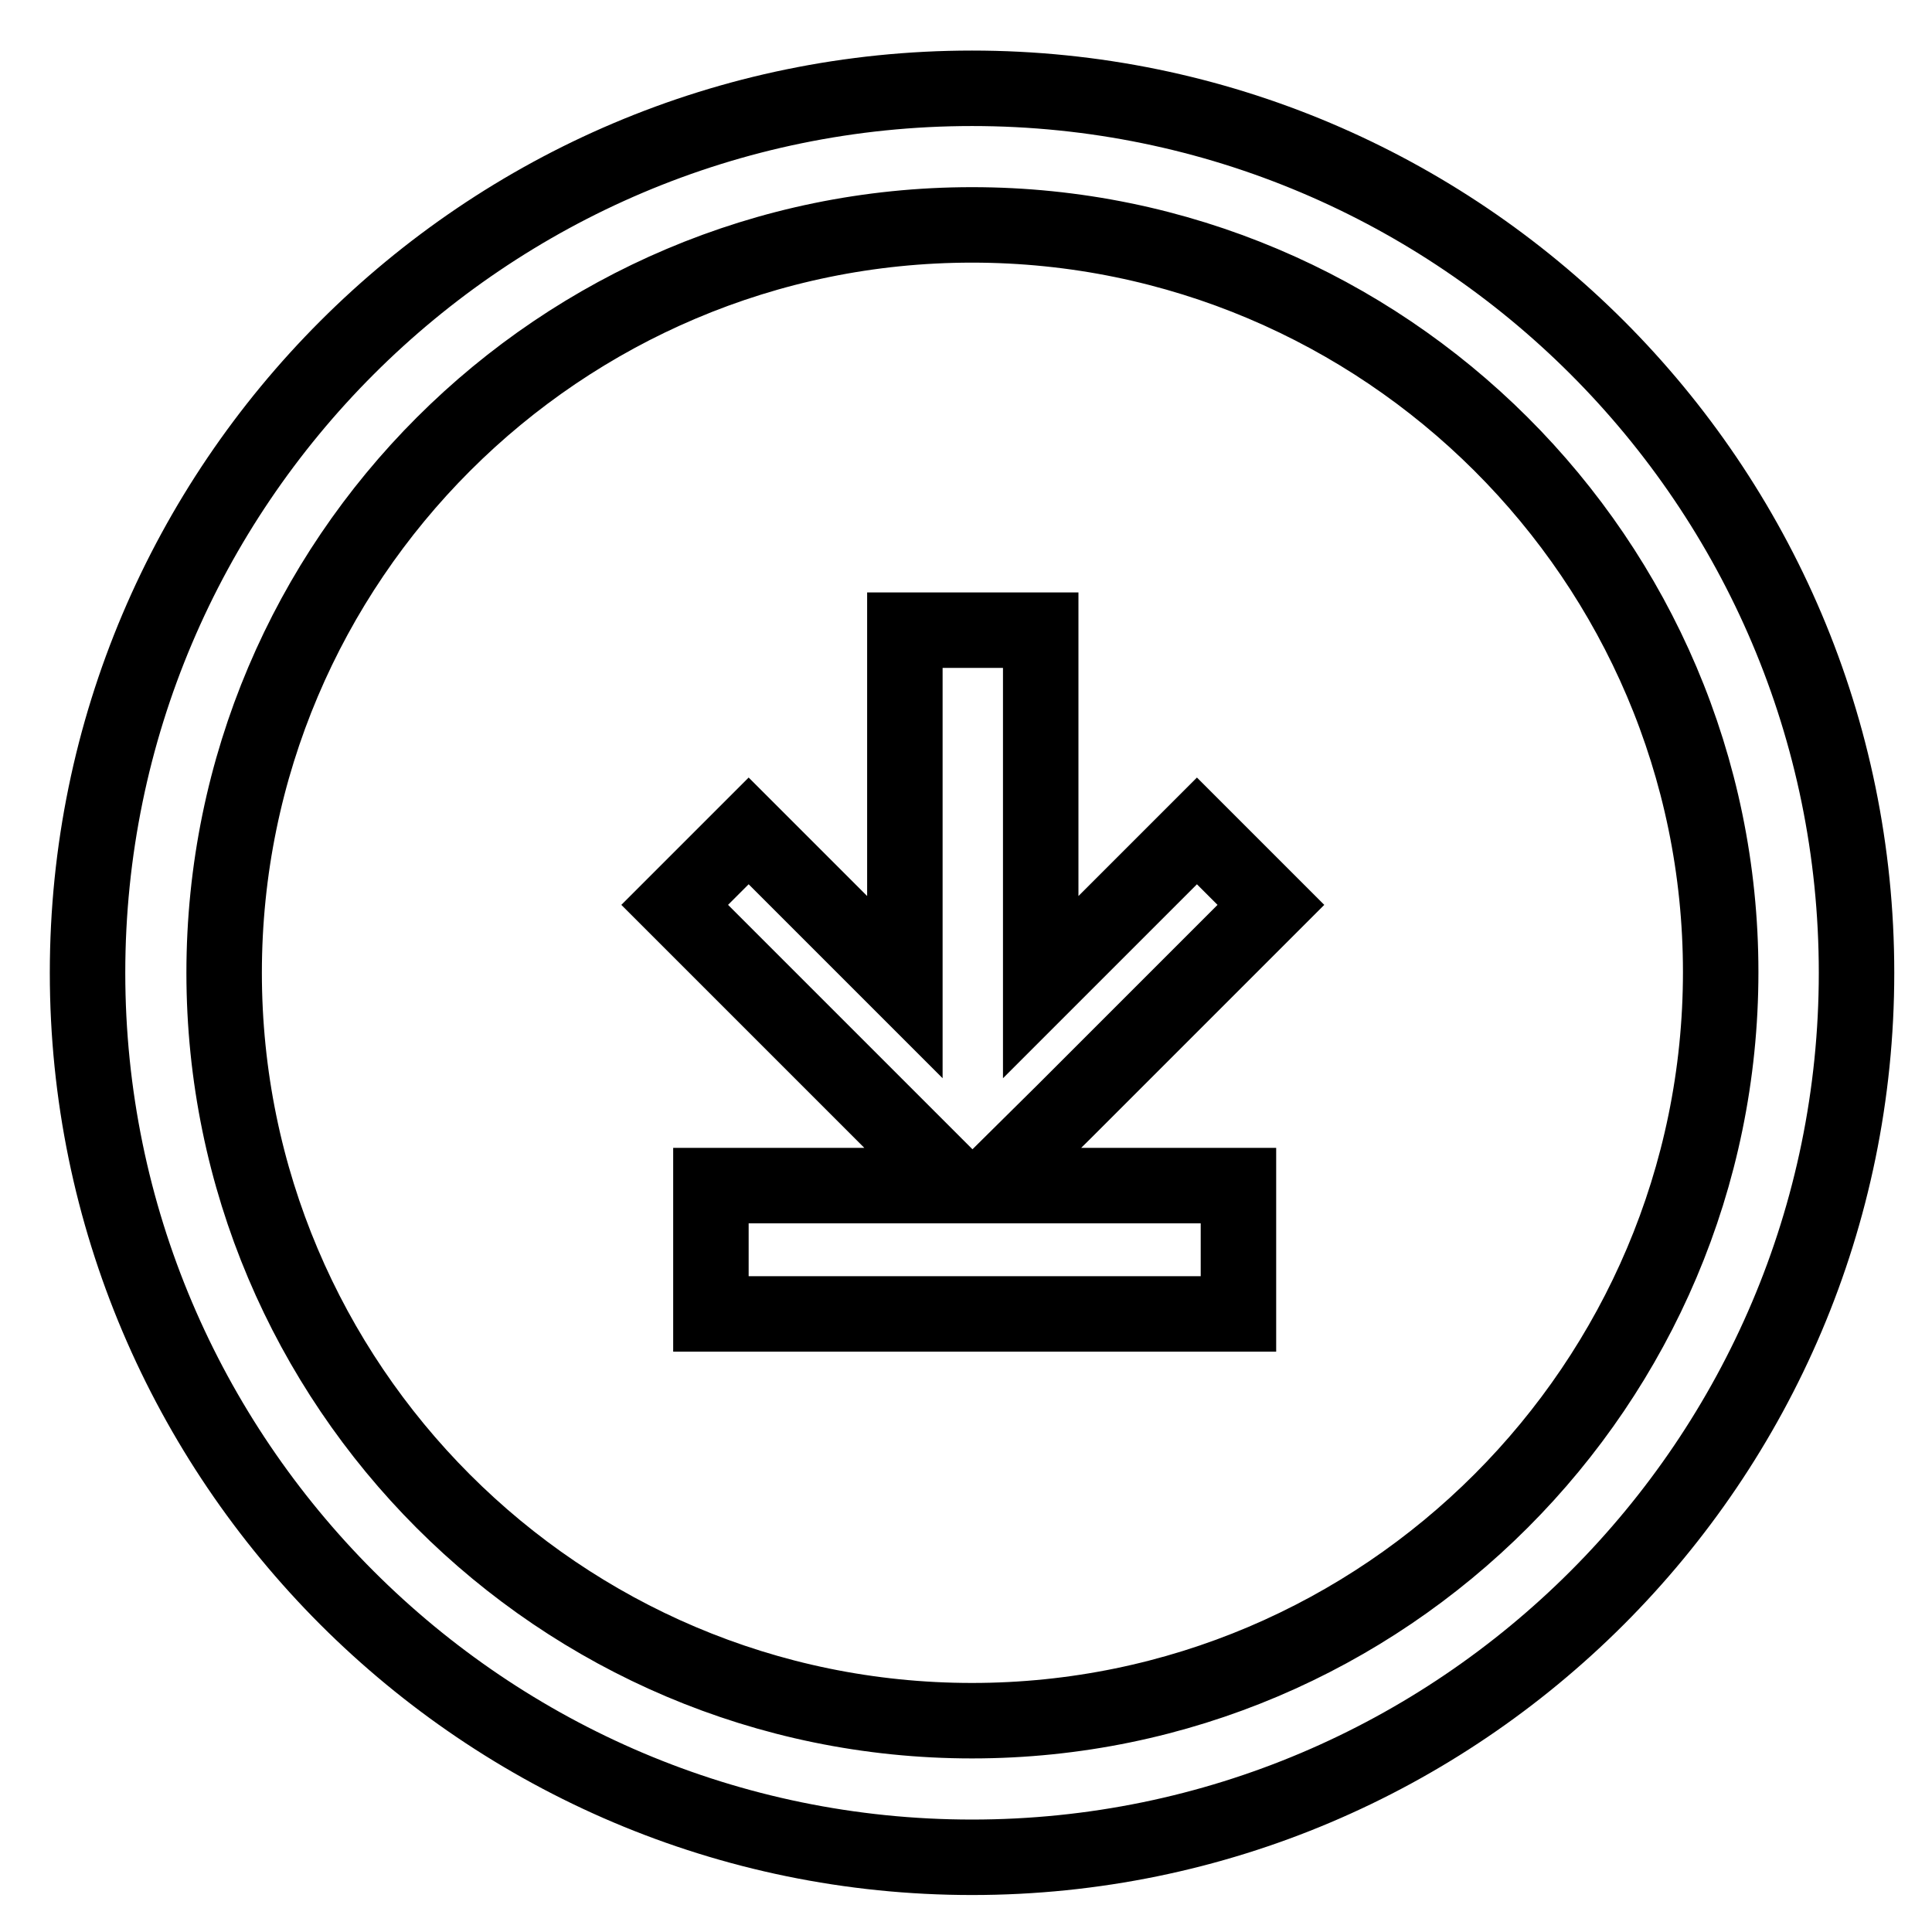
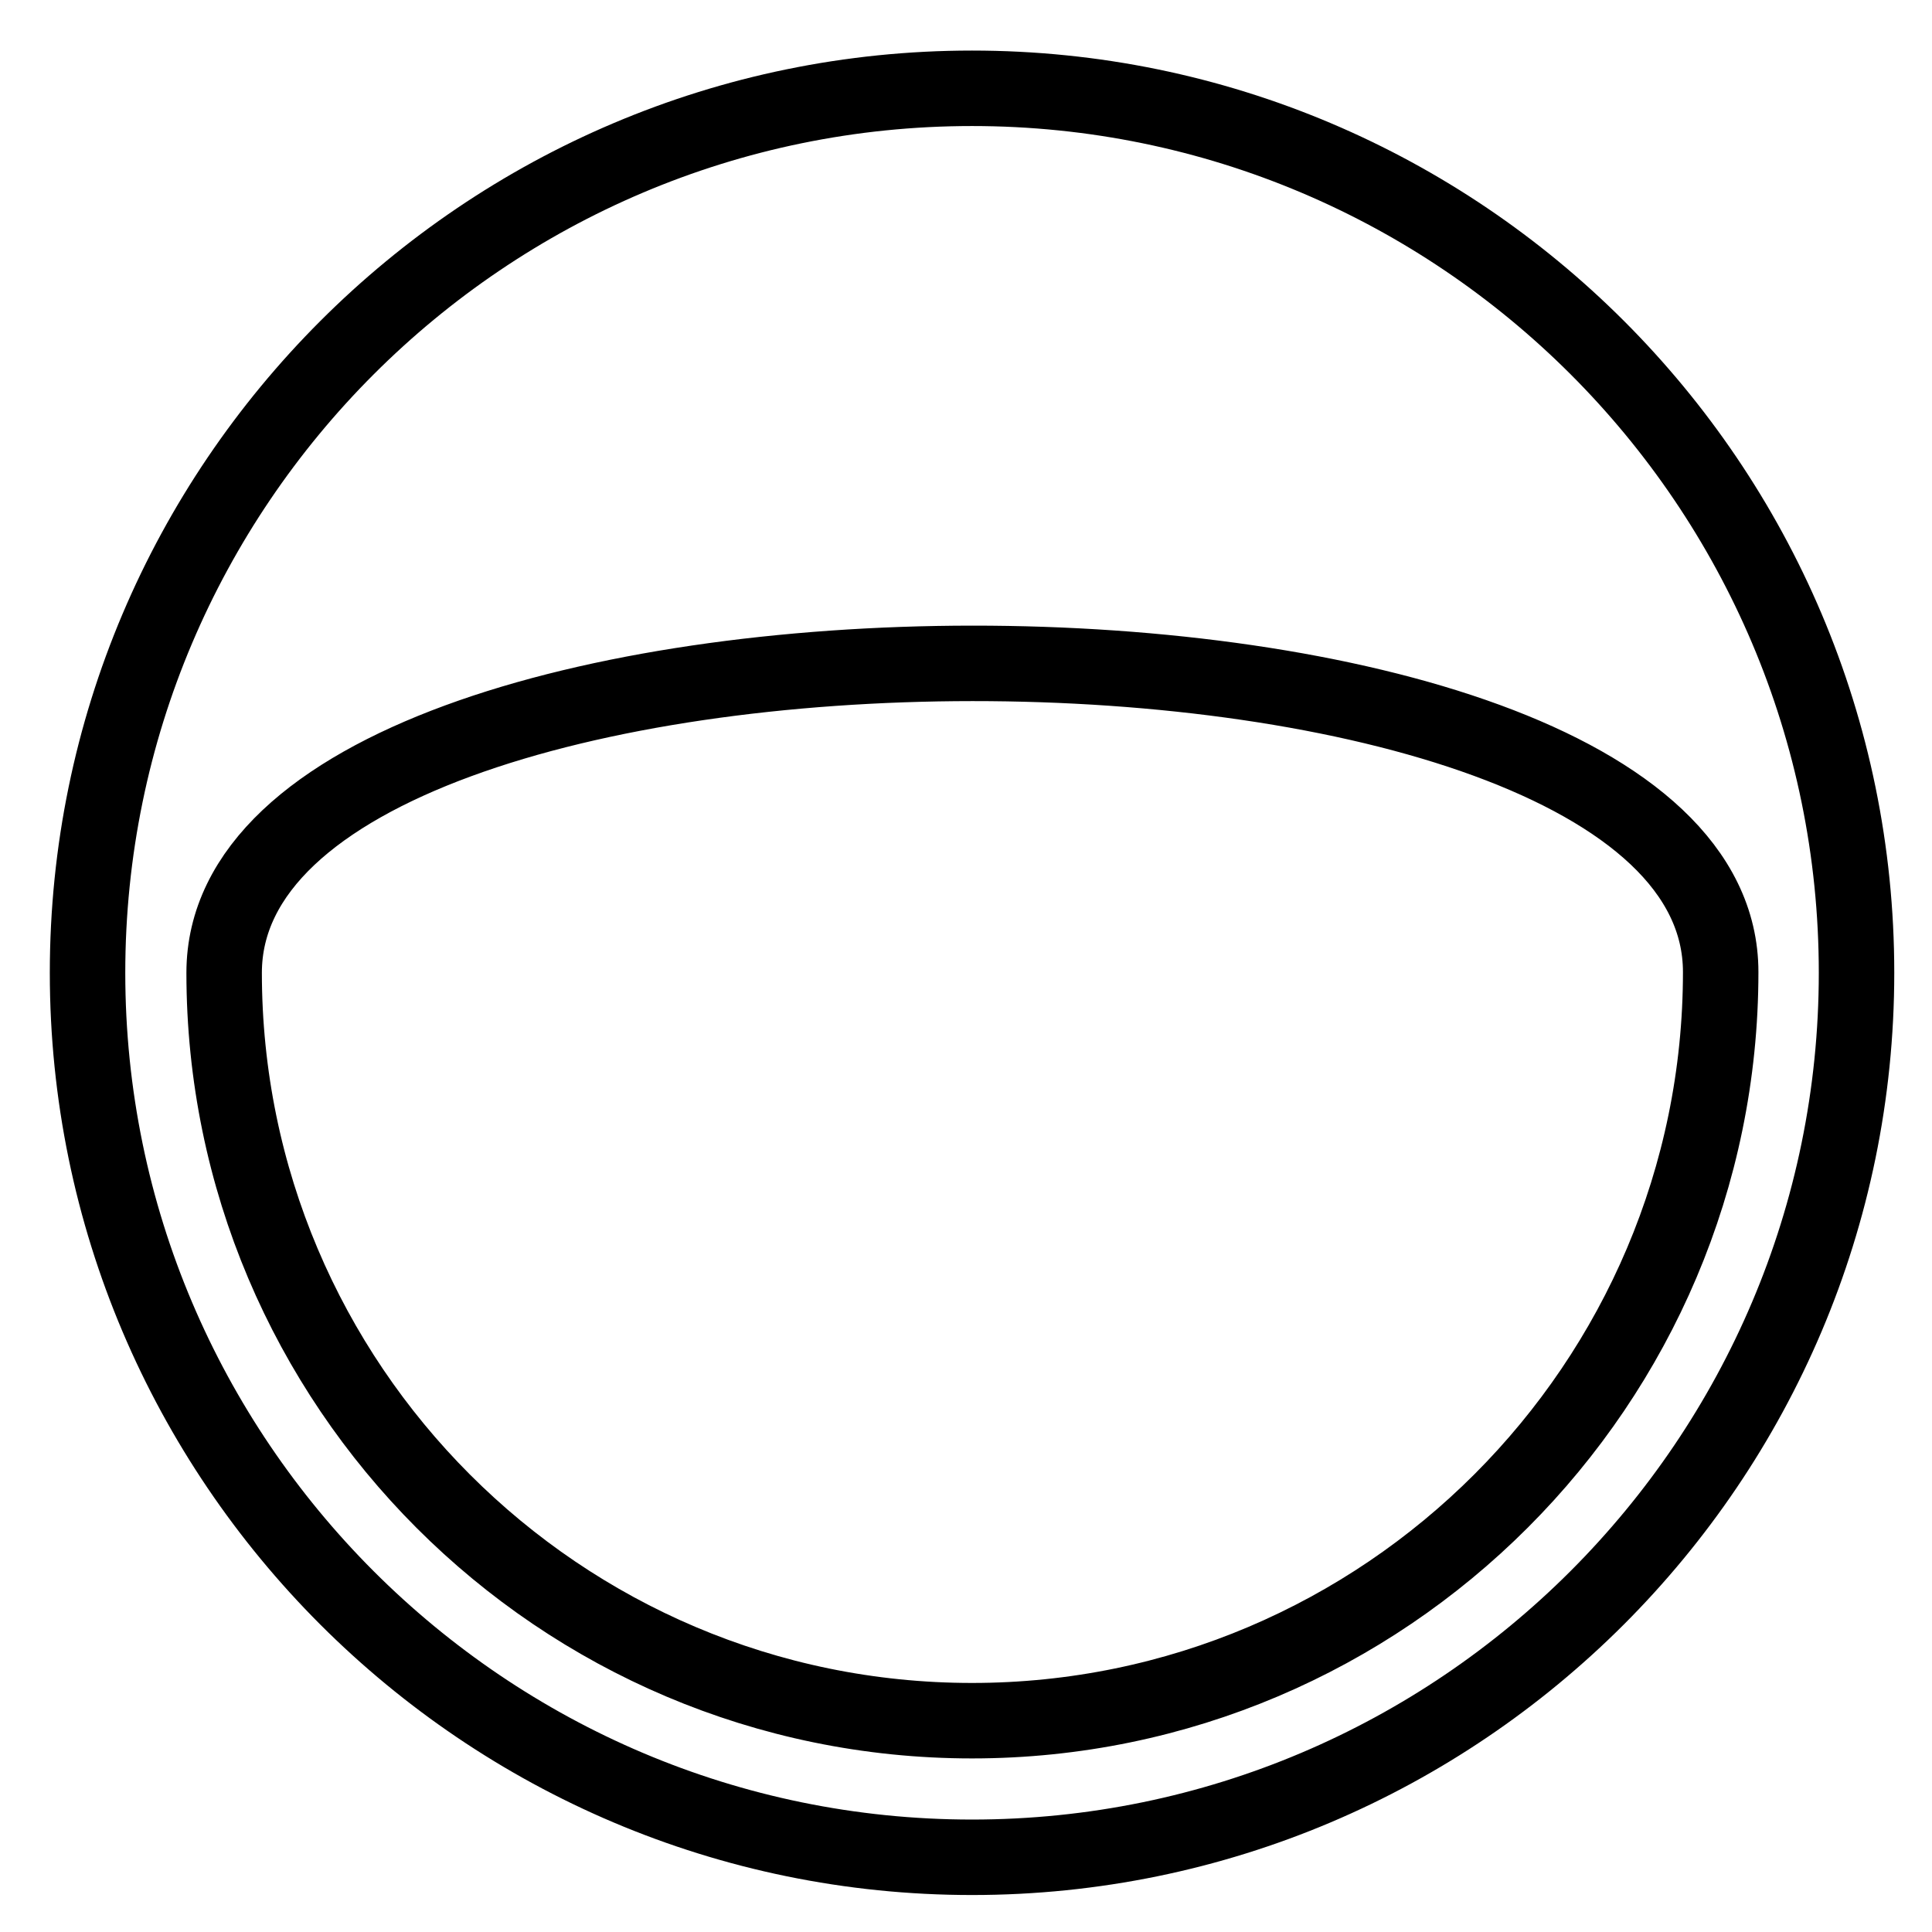
<svg xmlns="http://www.w3.org/2000/svg" version="1.1" x="0px" y="0px" viewBox="0 0 256 256" enable-background="new 0 0 256 256" xml:space="preserve">
  <g>
    <g>
-       <path stroke-width="10" fill-opacity="0" stroke="#000000" d="M10,10" />
-       <path stroke-width="10" fill-opacity="0" stroke="#000000" d="M128.8,11.7c-64.6,0-117.2,52.6-117.2,117.2c0,64.6,52.6,117.2,117.2,117.2c64.6,0,117.2-52.6,117.2-117.2C246,64.2,193.4,11.7,128.8,11.7z M128.8,228c-54.7,0-99.1-44.5-99.1-99.1c0-54.7,44.5-99.1,99.1-99.1S228,74.2,228,128.8C228,183.4,183.5,228,128.8,228z" />
-       <path stroke-width="10" fill-opacity="0" stroke="#000000" d="M141,147.3l27.4-27.4l-9.8-9.8l-20.7,20.7V83.5h-18v47.3l-20.7-20.7l-9.8,9.8l27.4,27.4l0,0l9.8,9.8H94.2v17h69.9v-17h-33L141,147.3L141,147.3z" />
+       <path stroke-width="10" fill-opacity="0" stroke="#000000" d="M128.8,11.7c-64.6,0-117.2,52.6-117.2,117.2c0,64.6,52.6,117.2,117.2,117.2c64.6,0,117.2-52.6,117.2-117.2C246,64.2,193.4,11.7,128.8,11.7z M128.8,228c-54.7,0-99.1-44.5-99.1-99.1S228,74.2,228,128.8C228,183.4,183.5,228,128.8,228z" />
    </g>
  </g>
</svg>